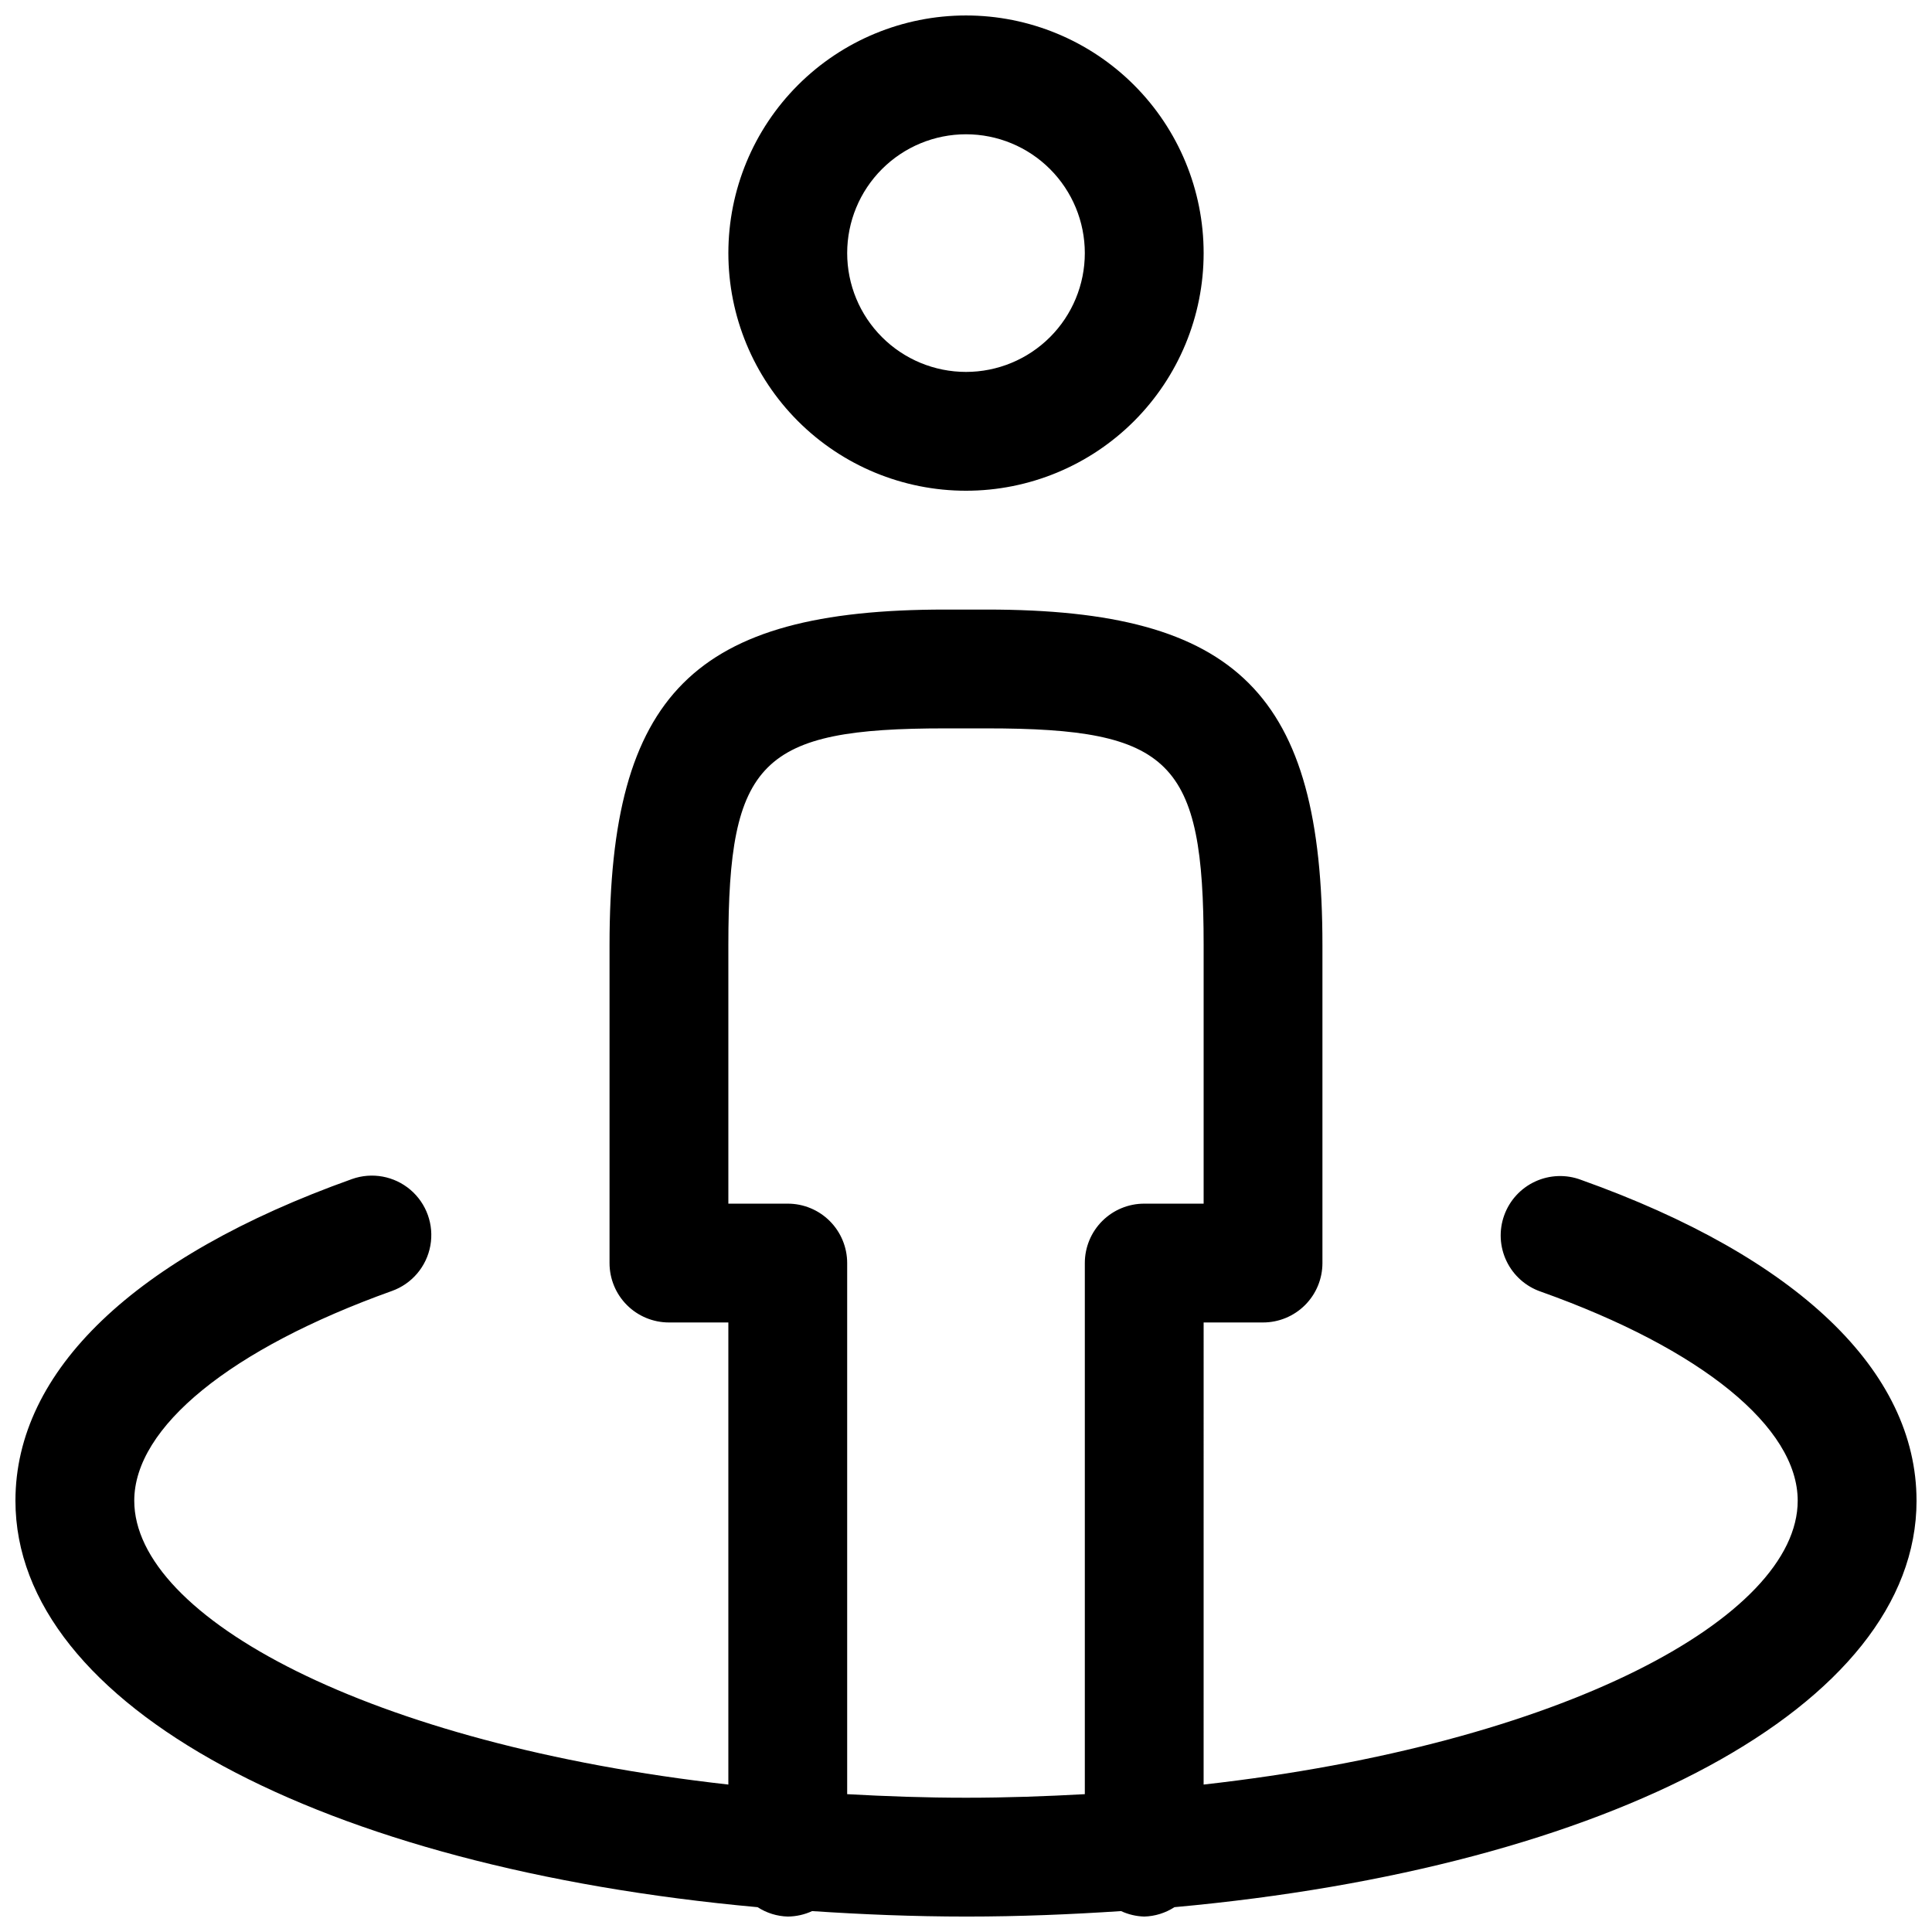
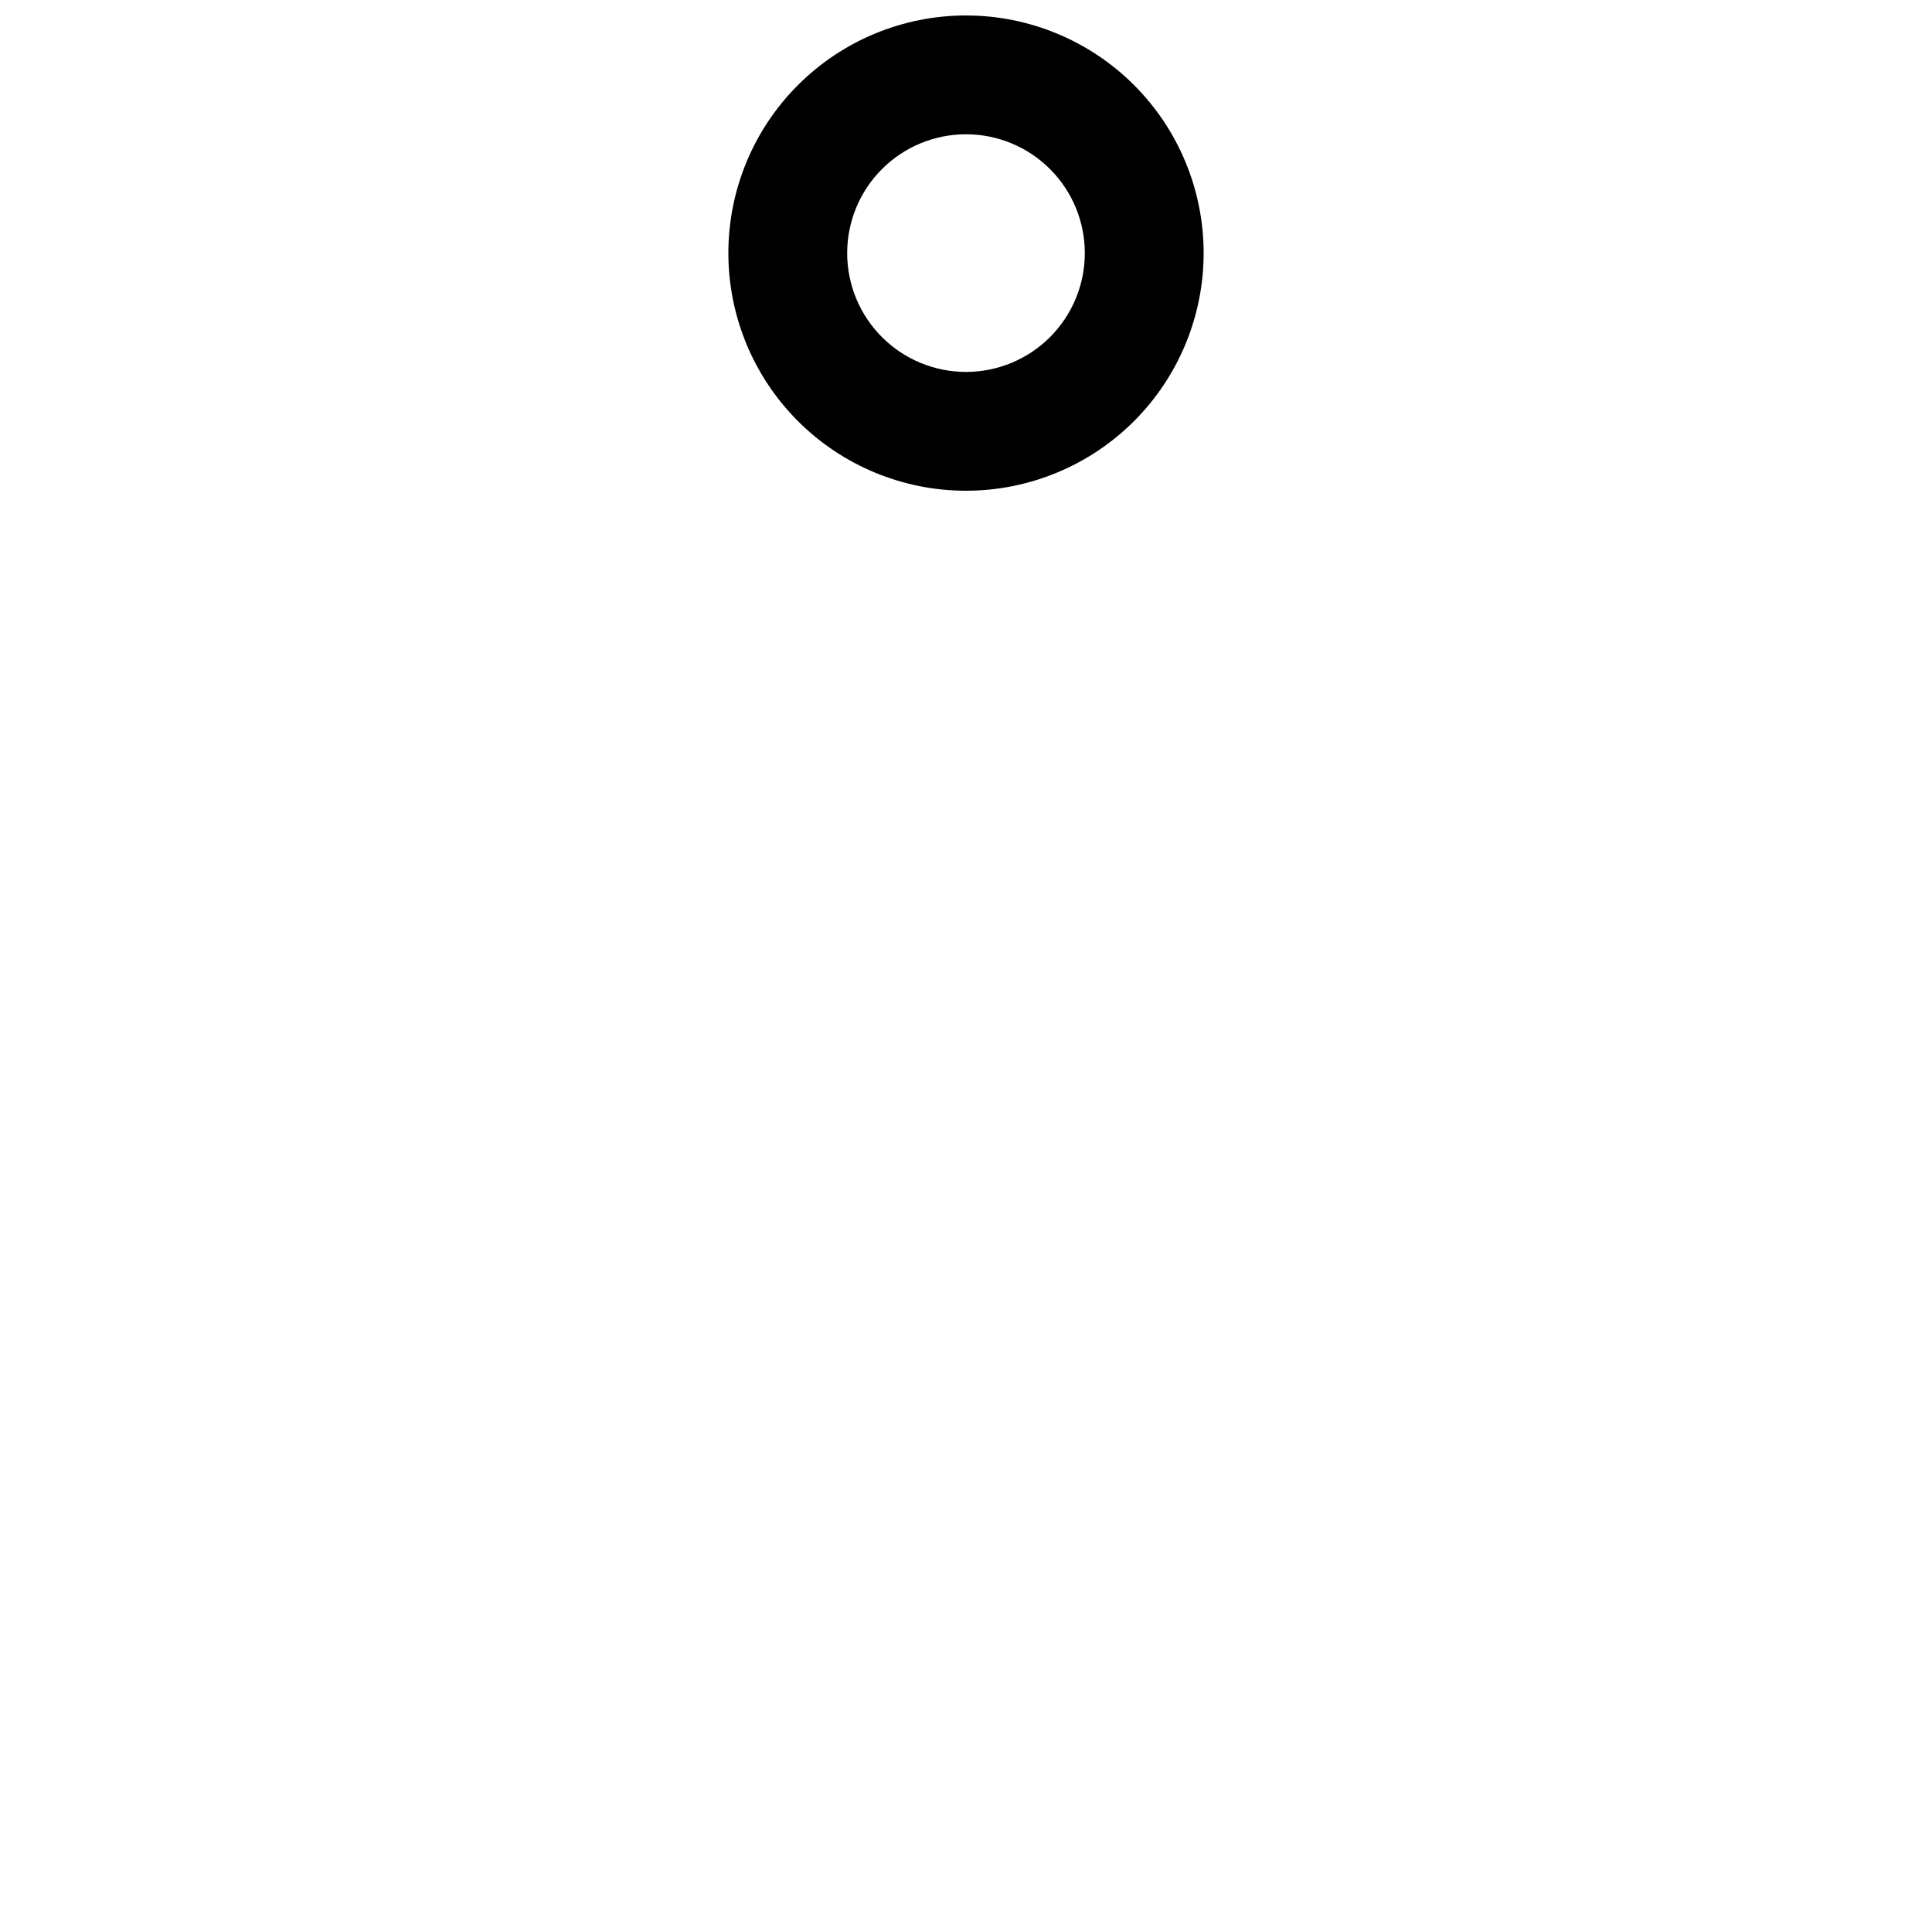
<svg xmlns="http://www.w3.org/2000/svg" width="800px" height="800px" version="1.1" viewBox="144 144 512 512">
  <defs>
    <clipPath id="b">
      <path d="m337 148.09h126v126.91h-126z" />
    </clipPath>
    <clipPath id="a">
-       <path d="m148.09 305h503.81v346.9h-503.81z" />
-     </clipPath>
+       </clipPath>
  </defs>
  <g>
    <g clip-path="url(#b)">
      <path d="m400 274.05c16.699 0 32.719-6.637 44.531-18.445 11.809-11.812 18.445-27.828 18.445-44.531 0-16.703-6.637-32.723-18.445-44.531-11.812-11.809-27.832-18.445-44.531-18.445-16.703 0-32.723 6.637-44.531 18.445-11.812 11.809-18.445 27.828-18.445 44.531 0 16.703 6.633 32.719 18.445 44.531 11.809 11.809 27.828 18.445 44.531 18.445zm0-94.465c8.352 0 16.359 3.316 22.266 9.223 5.902 5.906 9.223 13.914 9.223 22.266 0 8.352-3.32 16.359-9.223 22.266-5.906 5.906-13.914 9.223-22.266 9.223s-16.363-3.316-22.266-9.223c-5.906-5.906-9.223-13.914-9.223-22.266 0-8.352 3.316-16.359 9.223-22.266 5.902-5.906 13.914-9.223 22.266-9.223z" />
    </g>
    <g clip-path="url(#a)">
      <path d="m651.9 541.7c0-34.32-31.488-64.551-88.891-85.02-3.949-1.492-8.328-1.336-12.164 0.434-3.832 1.766-6.793 5-8.219 8.973-1.43 3.973-1.199 8.352 0.633 12.152 1.832 3.805 5.113 6.711 9.109 8.074 42.602 15.176 68.043 35.926 68.043 55.387 0 30.859-62.254 64.551-157.44 75.227l0.004-122.46h15.742c4.176 0 8.18-1.656 11.133-4.609 2.953-2.953 4.609-6.957 4.609-11.133v-84.262c0-66.504-22.418-88.922-88.922-88.922h-11.082c-66.504 0-88.922 22.418-88.922 88.922v84.262c0 4.176 1.656 8.18 4.609 11.133 2.953 2.953 6.957 4.609 11.133 4.609h15.746v122.46c-95.191-10.672-157.44-44.363-157.44-75.223 0-19.492 25.535-40.273 68.266-55.578 5.301-1.887 9.188-6.461 10.199-11.996 1.012-5.531-1.004-11.188-5.289-14.832-4.285-3.641-10.191-4.723-15.488-2.832-57.688 20.594-89.176 50.852-89.176 85.238 0 54.473 81.461 97.266 196.68 107.72v-0.004c2.387 1.551 5.152 2.41 7.996 2.488 2.231-0.02 4.43-0.512 6.457-1.449 13.258 0.883 26.797 1.449 40.934 1.449s27.52-0.566 40.934-1.449c1.93 0.895 4.016 1.387 6.141 1.449 2.844-0.078 5.613-0.938 8-2.488 115.21-10.453 196.67-53.246 196.67-107.72zm-283.39 77.773v-140.75c0-4.176-1.66-8.18-4.613-11.133-2.953-2.953-6.957-4.609-11.133-4.609h-15.742v-68.52c0-48.84 8.594-57.434 57.434-57.434h11.082c48.84 0 57.438 8.594 57.438 57.434v68.52h-15.746c-4.176 0-8.18 1.656-11.133 4.609-2.953 2.953-4.609 6.957-4.609 11.133v140.75c-10.234 0.566-20.656 0.945-31.488 0.945s-21.258-0.375-31.488-0.945z" />
    </g>
  </g>
</svg>